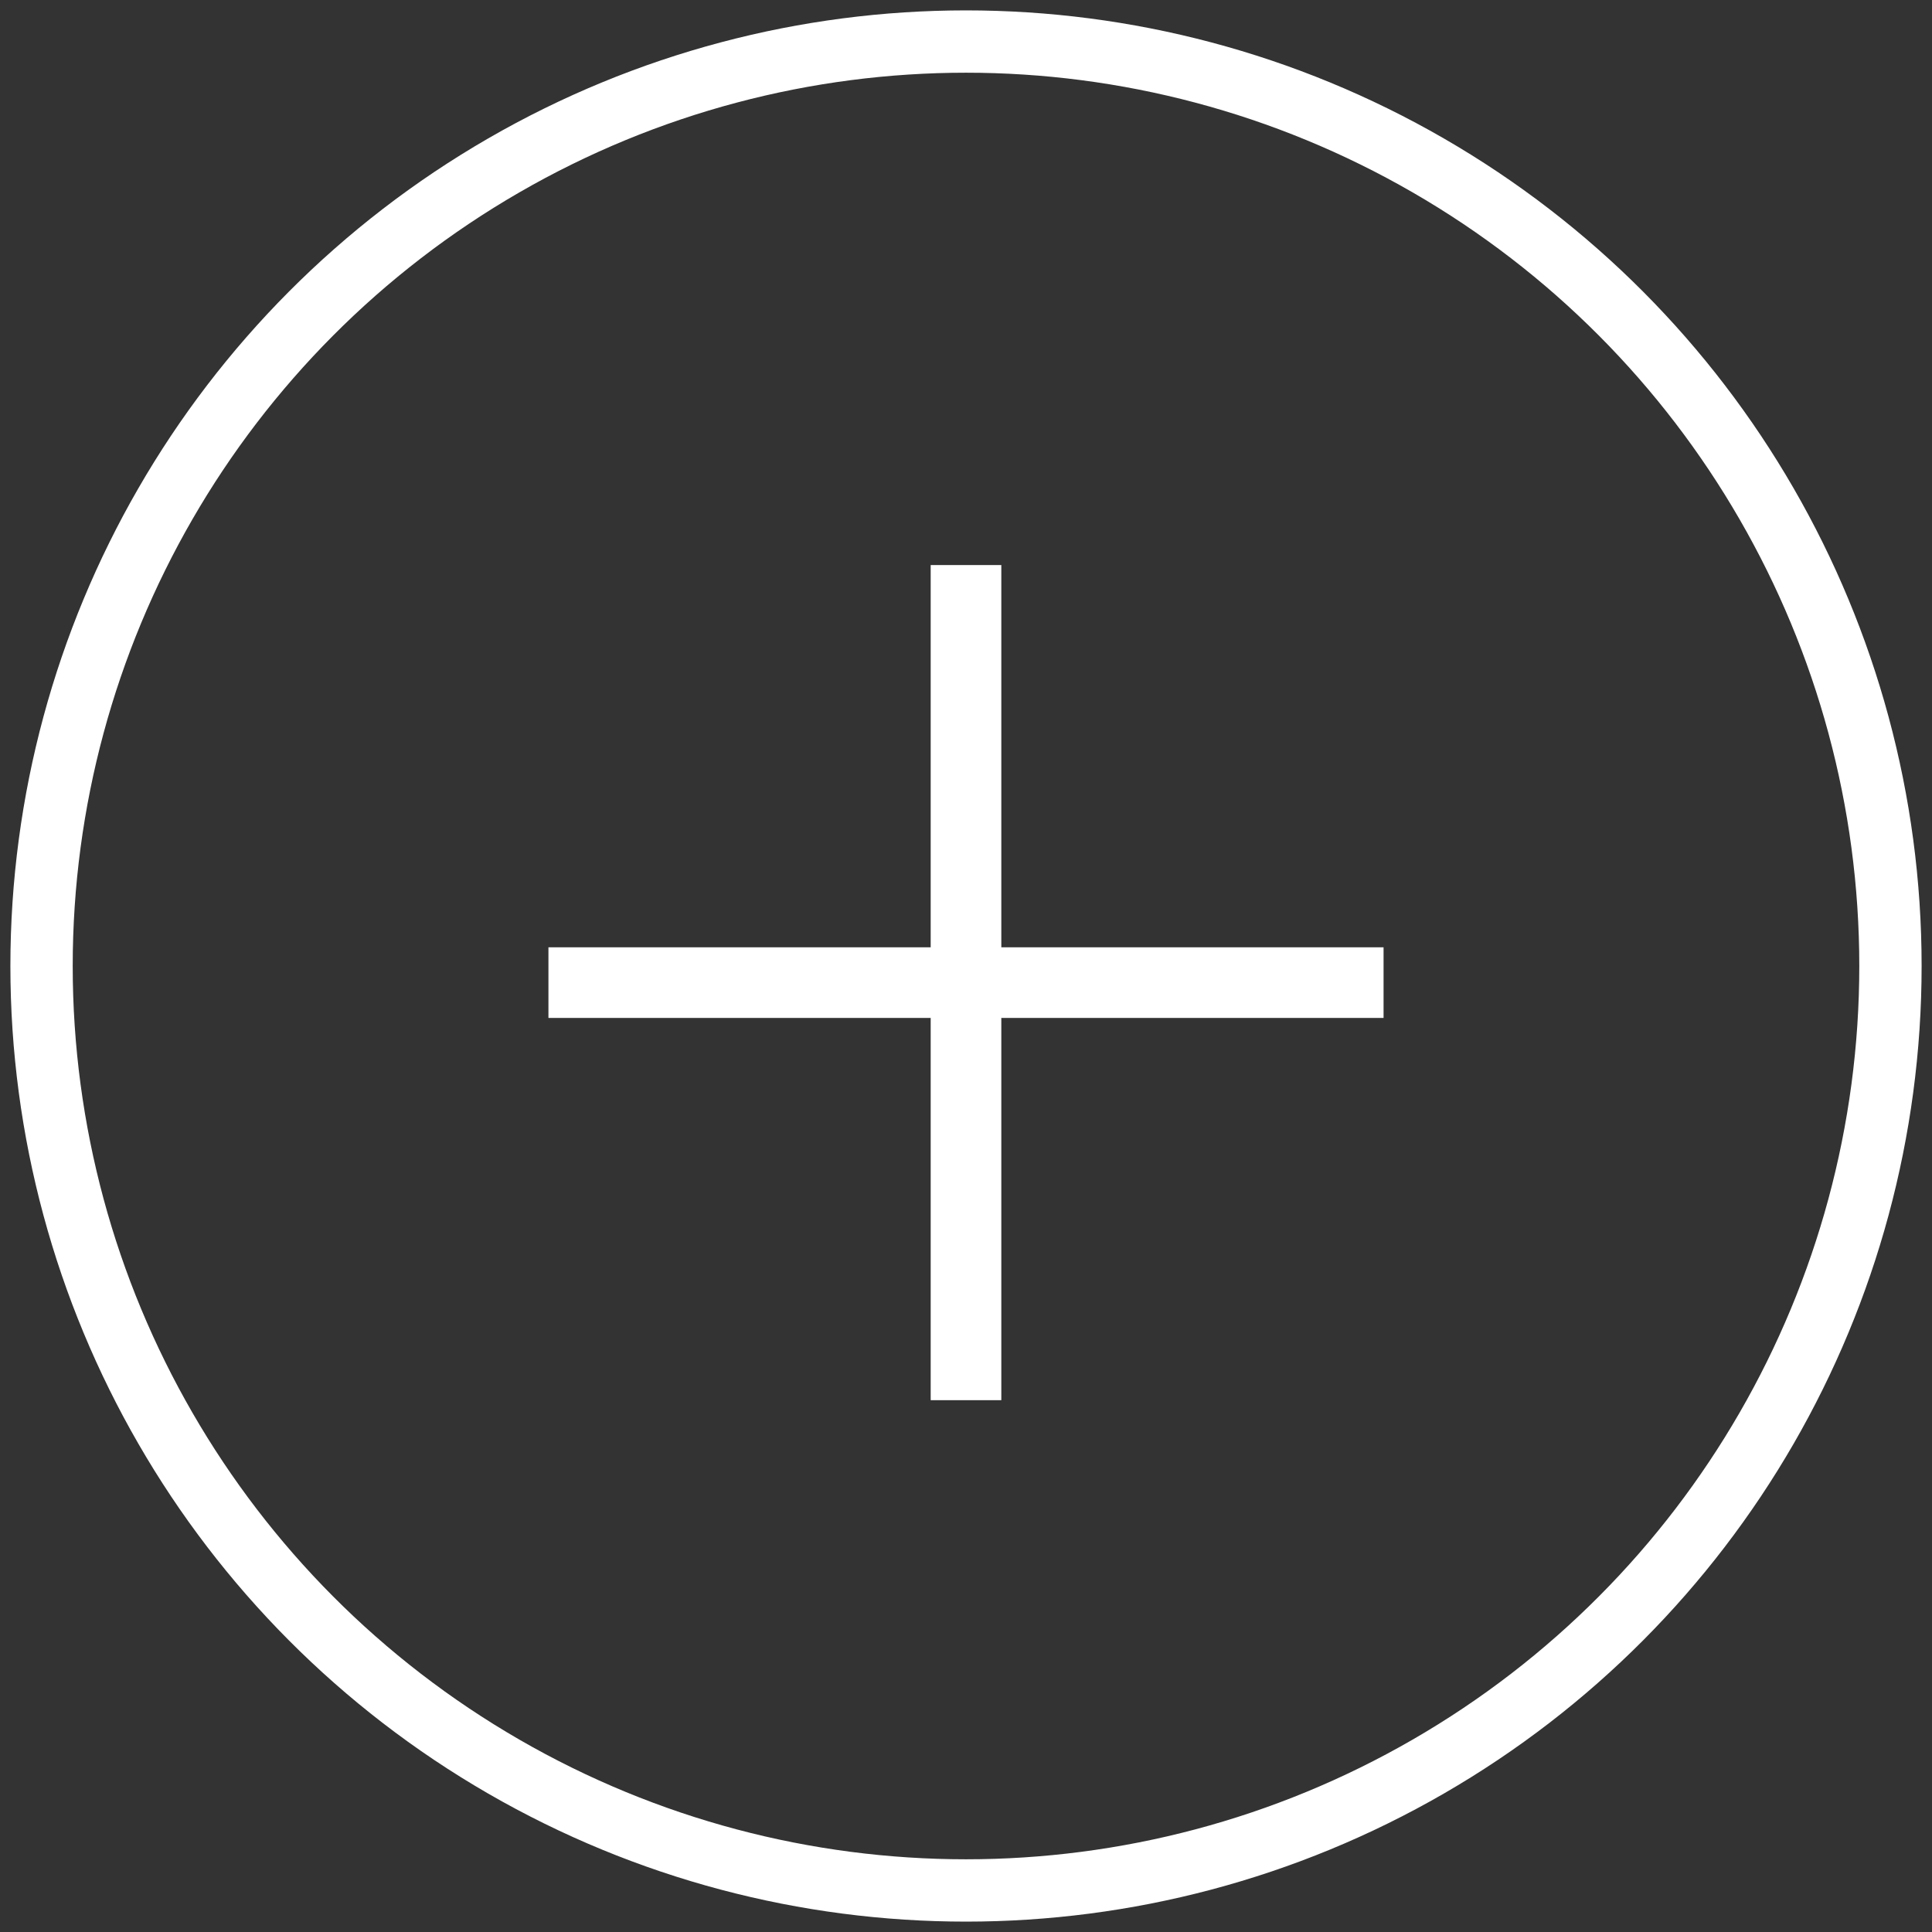
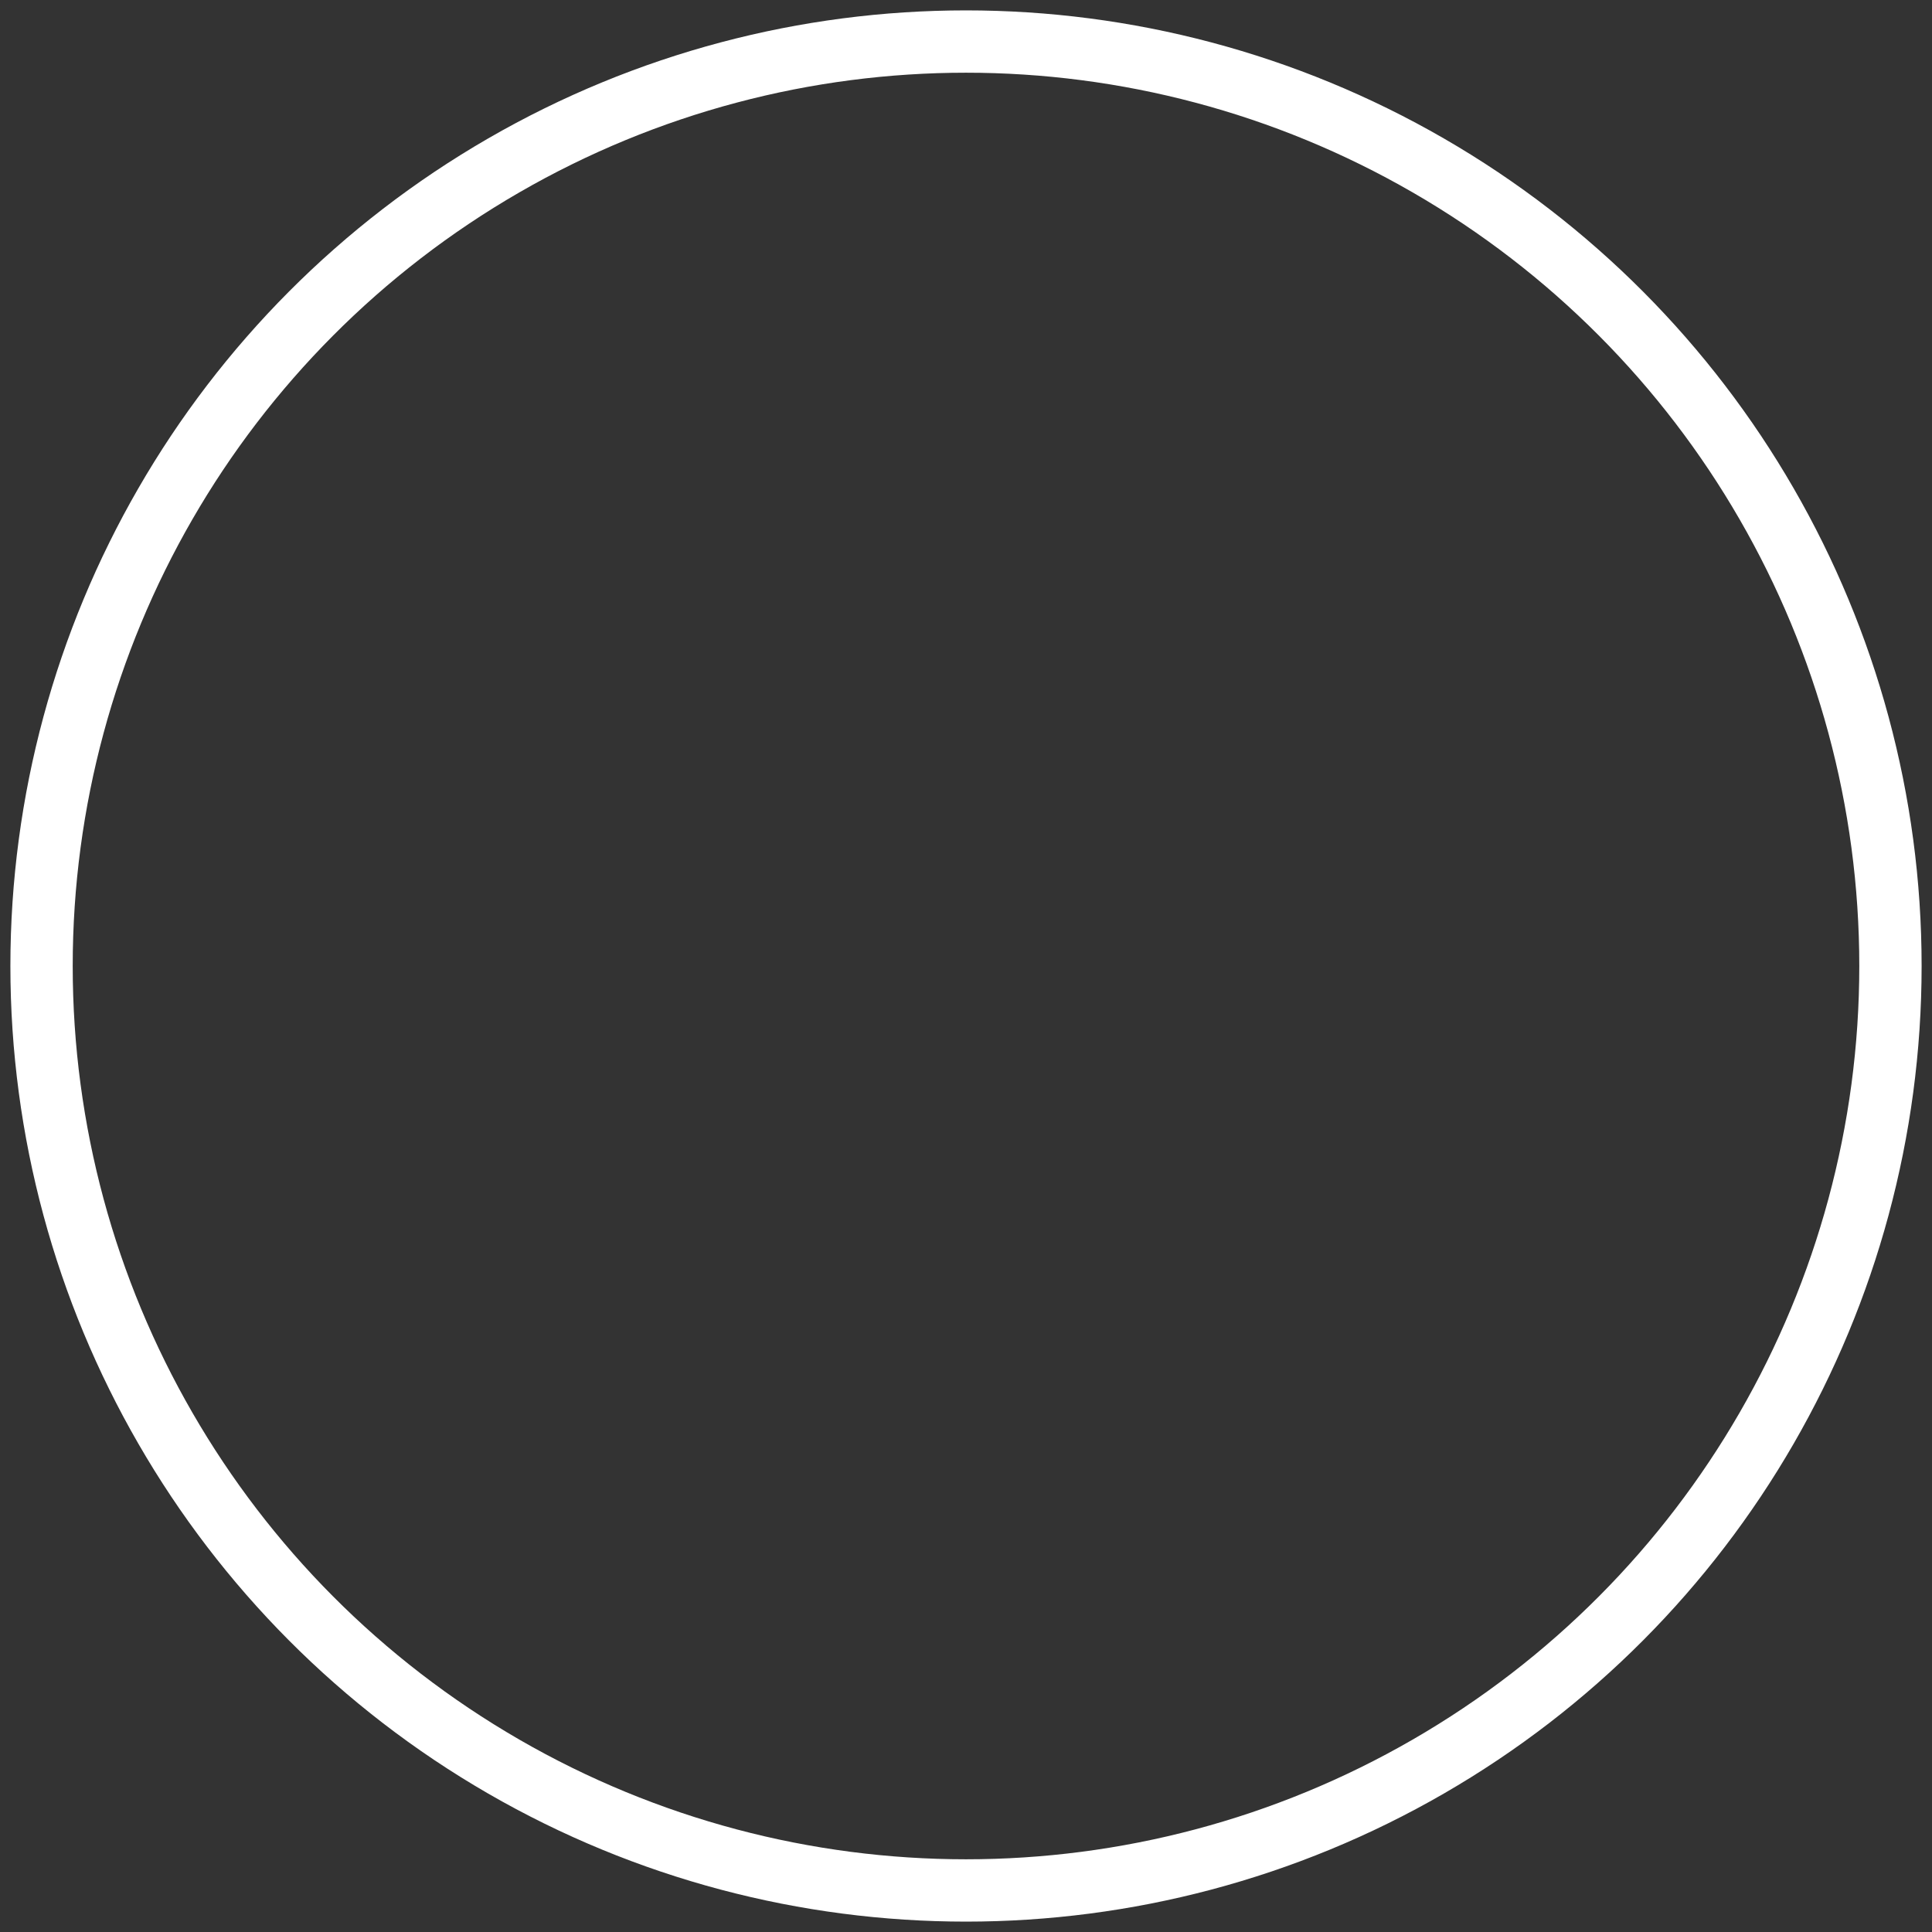
<svg xmlns="http://www.w3.org/2000/svg" id="Livello_1" x="0px" y="0px" viewBox="0 0 93 93" style="enable-background:new 0 0 93 93;" xml:space="preserve">
  <rect x="0" y="0" width="93" height="93" fill="#333333" stroke="none" />
  <style type="text/css">	.st0{fill:none;}	.st1{fill:none;stroke:#FFFFFF;stroke-width:3;}	.st2{fill:#FFFFFF;stroke:#FFFFFF;}</style>
  <g id="Raggruppa_20300" transform="translate(-8943 -8842)">
    <g id="Ellisse_1" transform="translate(8943 8842)">
-       <circle class="st0" cx="46.5" cy="46.5" r="46.5" />
      <circle class="st1" cx="46.5" cy="46.5" r="44.5" />
    </g>
  </g>
  <g>
    <g id="plus">
      <g>
-         <polygon class="st2" points="66.1,46.1 47.7,46.1 47.7,27.7 45.3,27.7 45.3,46.1 26.9,46.1 26.9,48.5 45.3,48.5 45.3,66.9      47.7,66.9 47.7,48.5 66.1,48.5    " />
-       </g>
+         </g>
    </g>
  </g>
</svg>